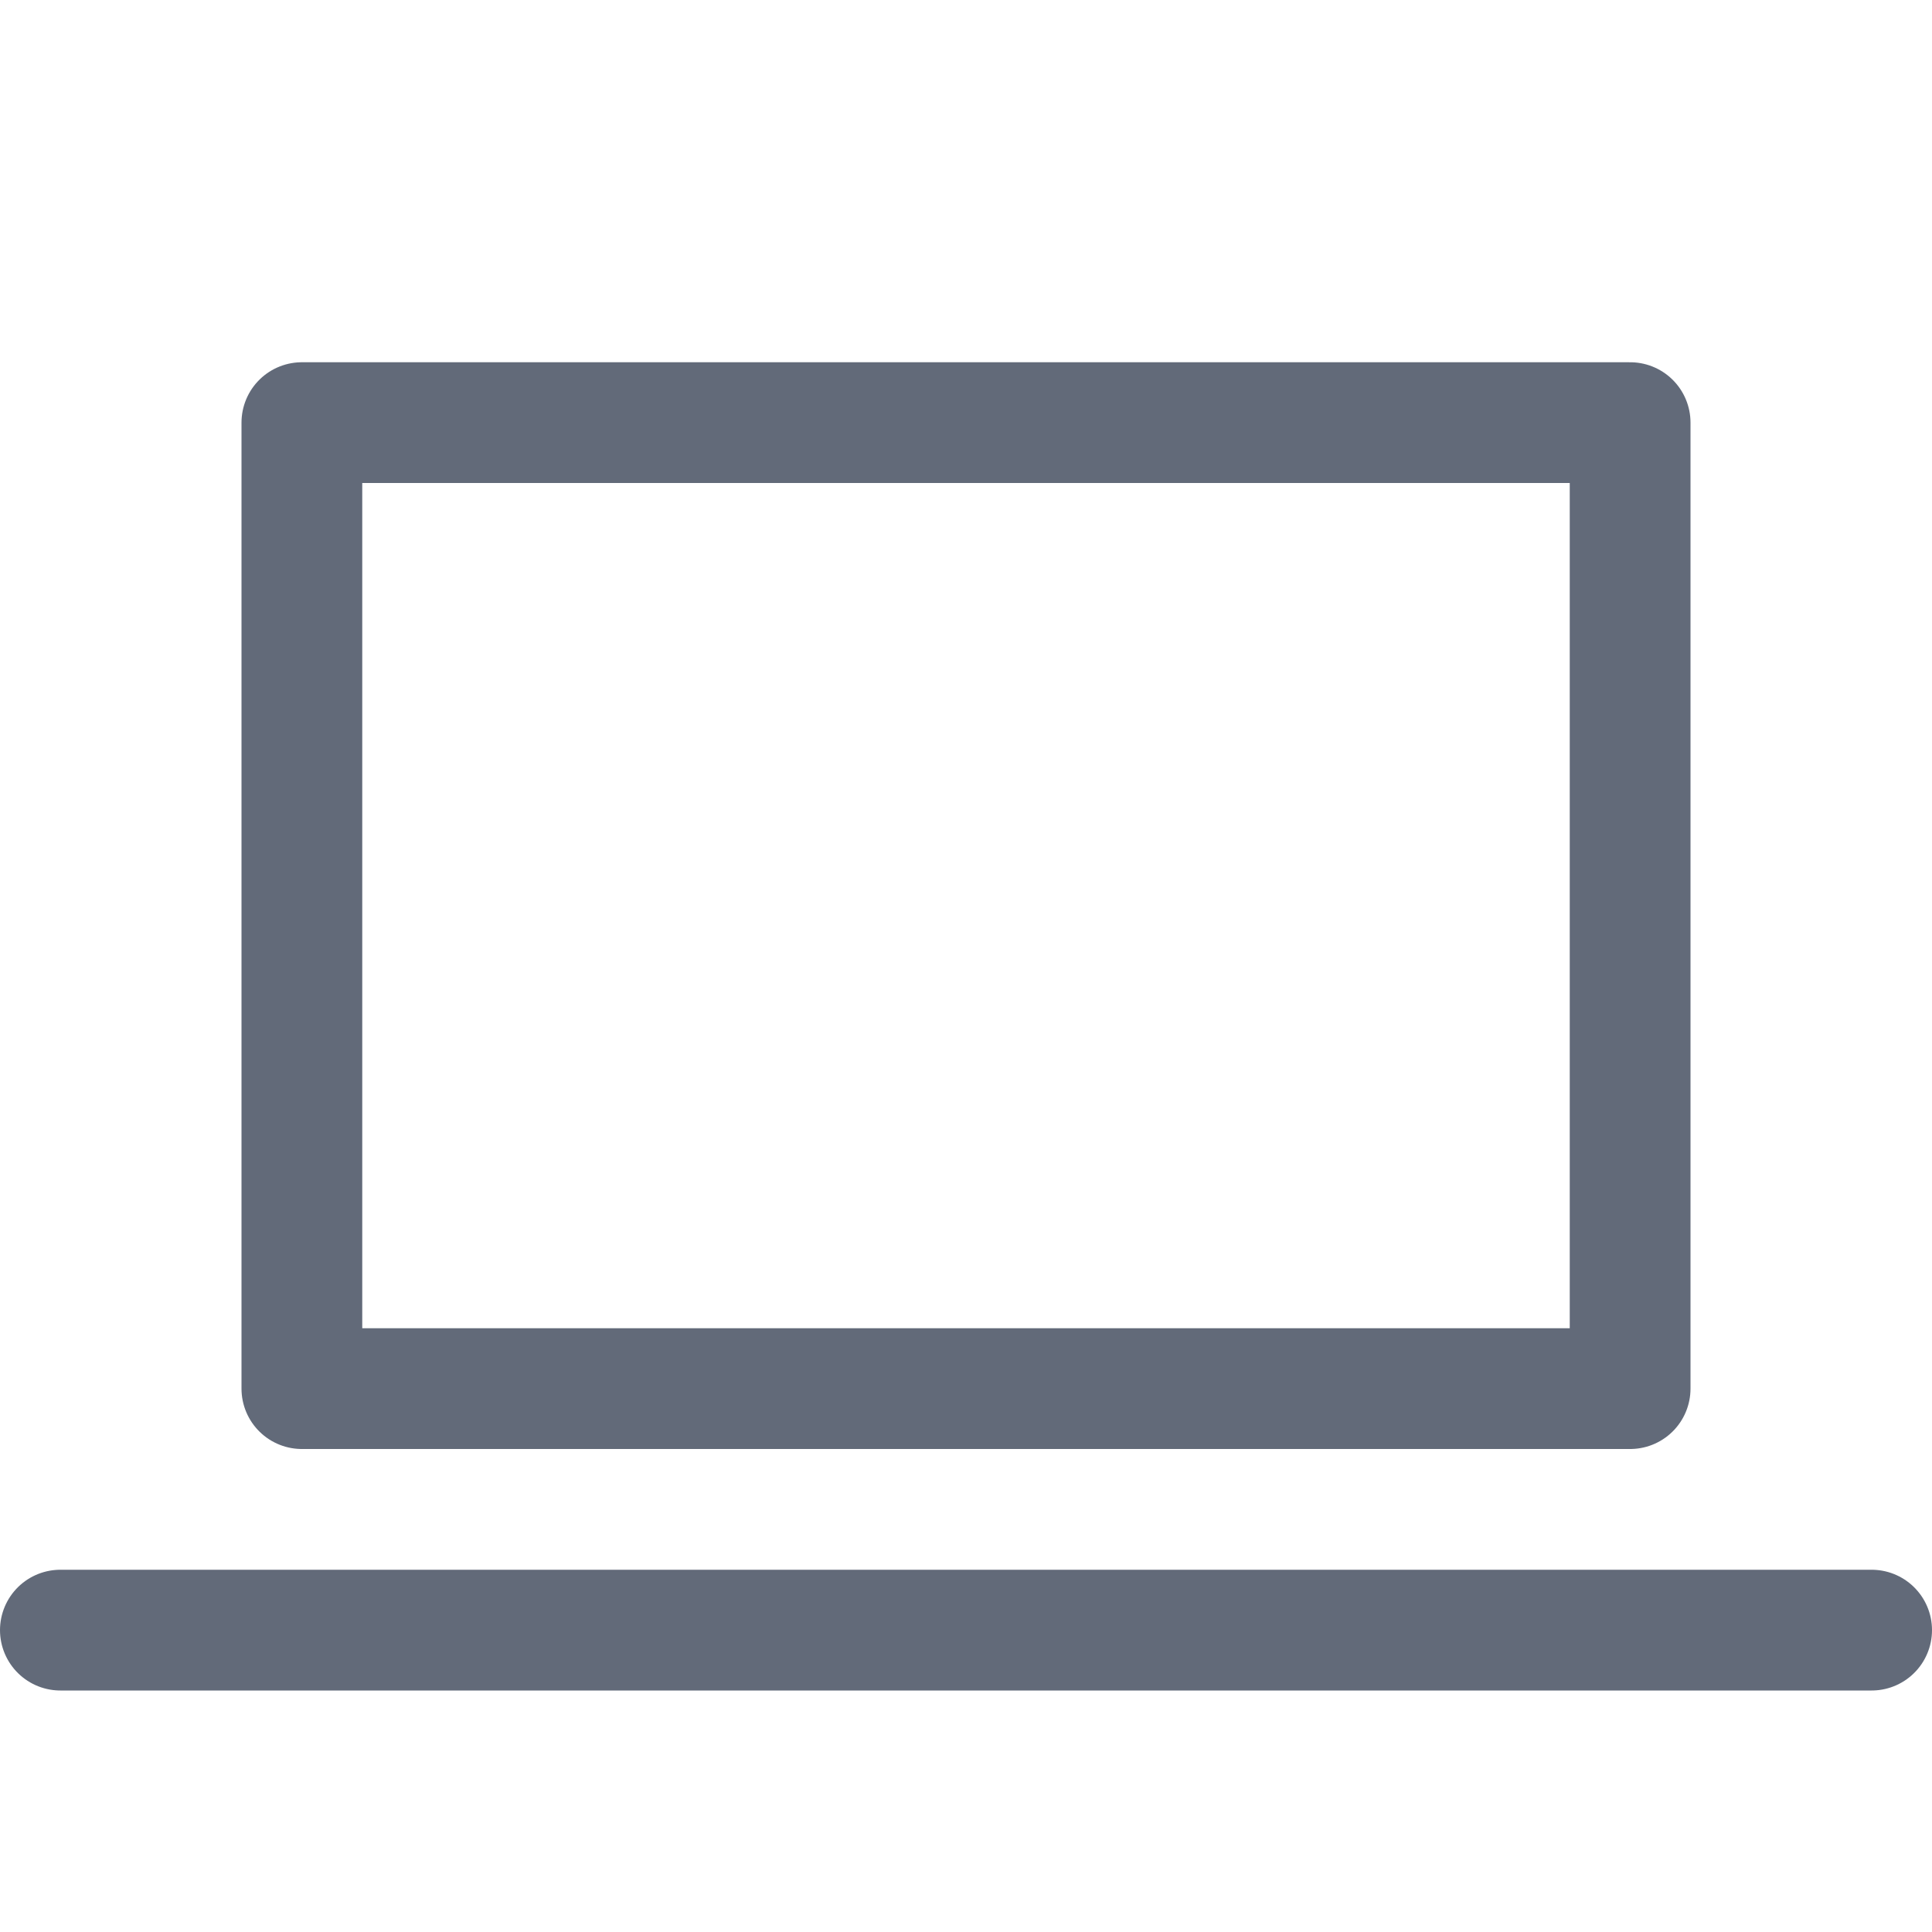
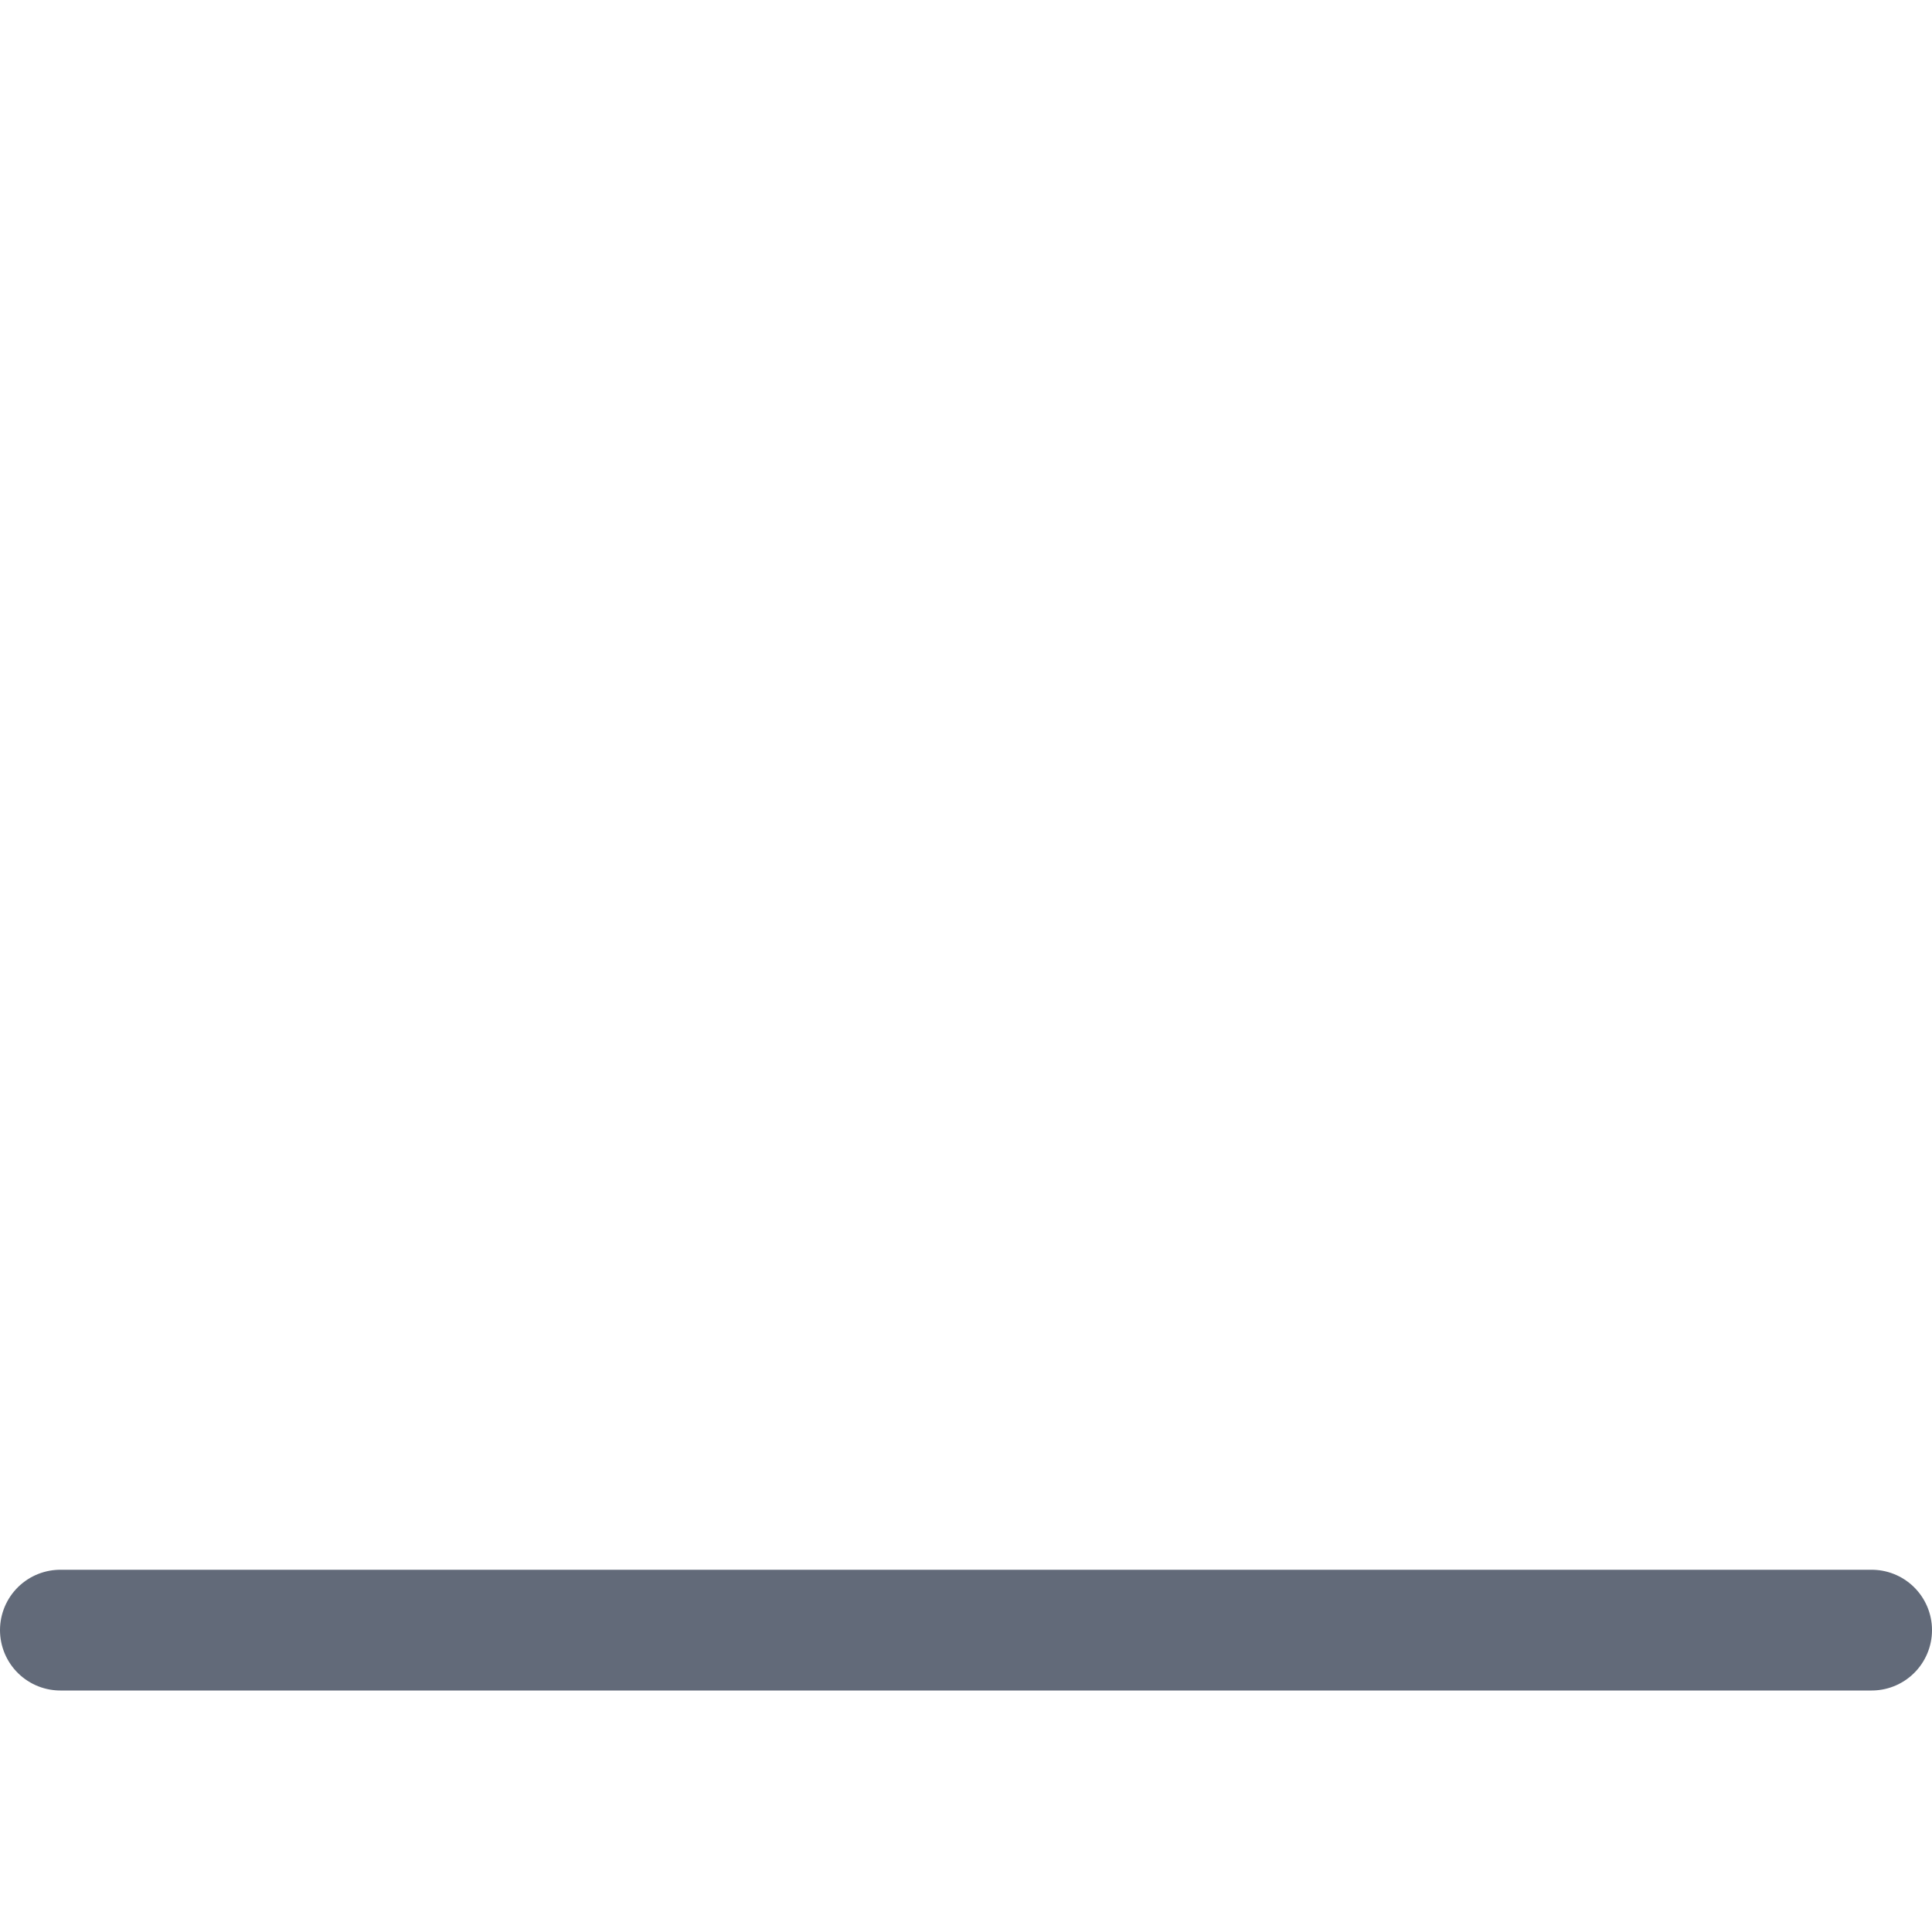
<svg xmlns="http://www.w3.org/2000/svg" width="16" height="16" viewBox="0 0 16 16" fill="none">
  <path d="M0.5 13.5H15.5" stroke="#626A79" stroke-linecap="round" stroke-linejoin="round" />
-   <path d="M13.5 3.5H2.5V11.5H13.5V3.5Z" stroke="#626A79" stroke-linecap="round" stroke-linejoin="round" />
</svg>